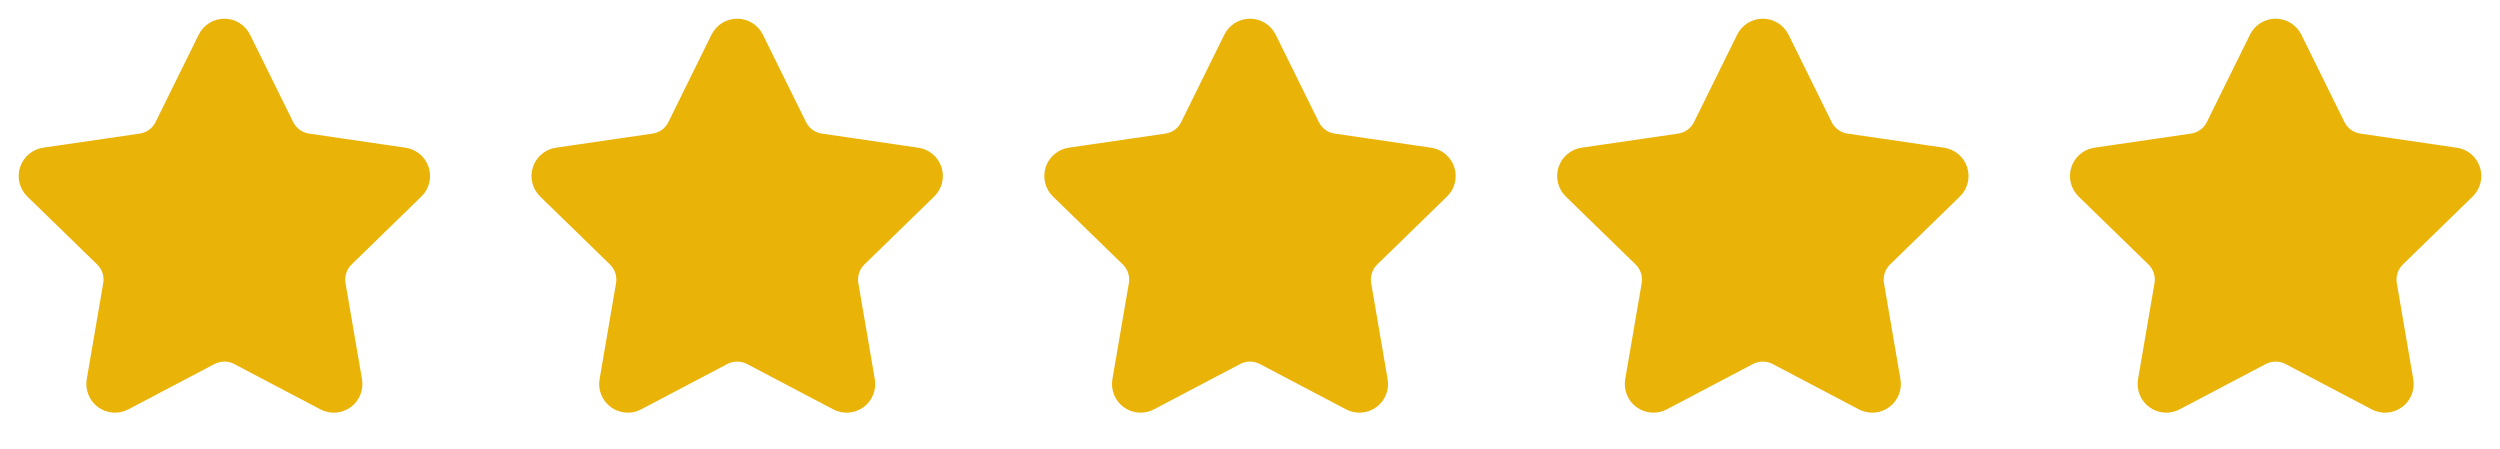
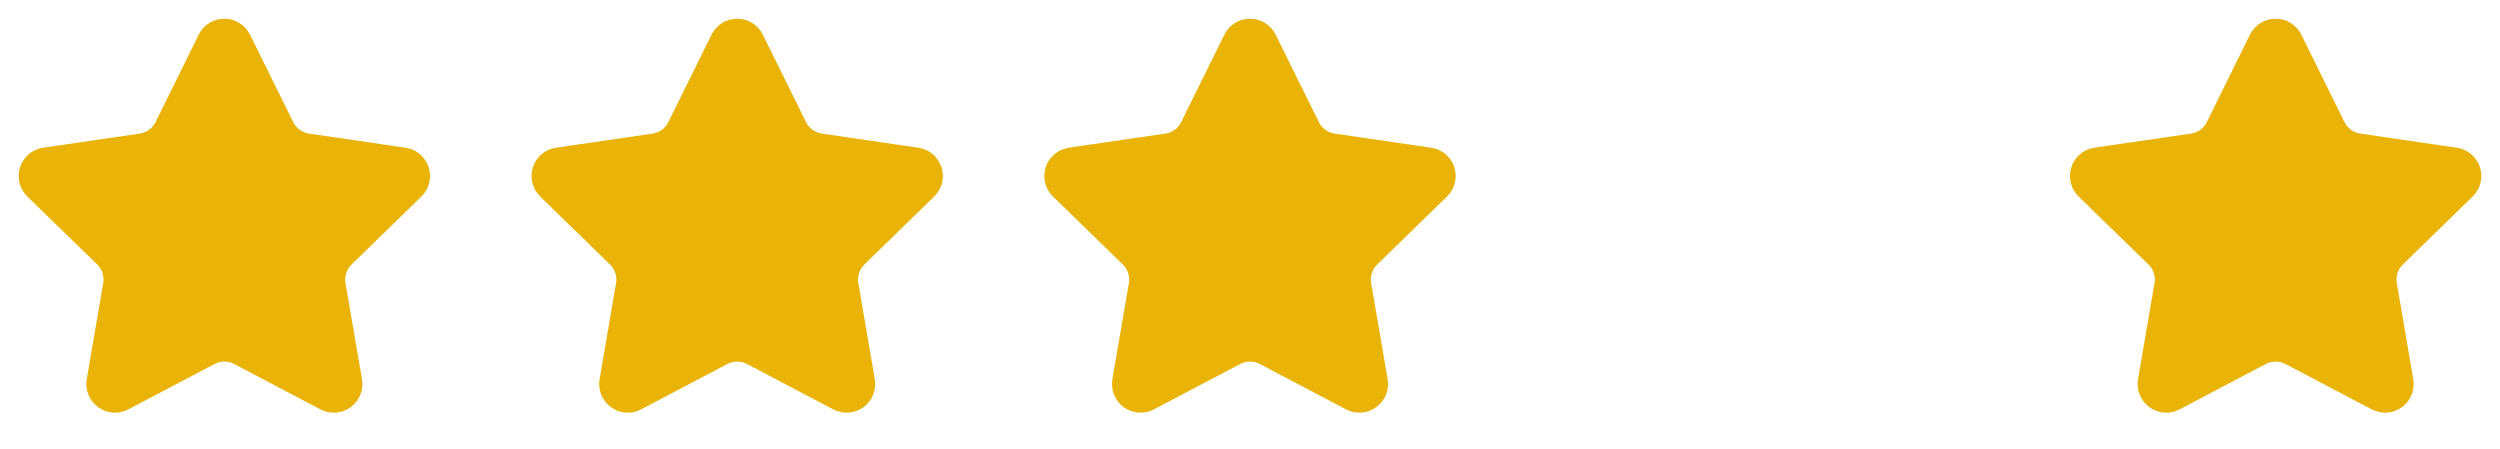
<svg xmlns="http://www.w3.org/2000/svg" fill="none" height="100%" overflow="visible" preserveAspectRatio="none" style="display: block;" viewBox="0 0 78 14" width="100%">
  <g id="Frame 27">
    <g id="Icon">
      <path d="M6.723 1.339C6.749 1.287 6.788 1.244 6.837 1.213C6.886 1.183 6.943 1.167 7 1.167C7.058 1.167 7.115 1.183 7.163 1.213C7.212 1.244 7.252 1.287 7.277 1.339L8.625 4.068C8.714 4.248 8.845 4.403 9.007 4.521C9.169 4.639 9.357 4.716 9.555 4.745L12.569 5.186C12.626 5.194 12.68 5.218 12.724 5.255C12.768 5.293 12.801 5.341 12.819 5.396C12.836 5.451 12.839 5.51 12.825 5.566C12.811 5.622 12.782 5.673 12.74 5.713L10.561 7.835C10.417 7.975 10.31 8.148 10.248 8.339C10.186 8.53 10.171 8.733 10.205 8.931L10.719 11.929C10.729 11.986 10.723 12.045 10.701 12.099C10.68 12.152 10.643 12.199 10.596 12.233C10.55 12.267 10.494 12.287 10.436 12.291C10.378 12.295 10.321 12.283 10.269 12.256L7.576 10.839C7.398 10.746 7.201 10.698 7 10.698C6.8 10.698 6.602 10.746 6.425 10.839L3.731 12.256C3.68 12.283 3.623 12.295 3.565 12.291C3.507 12.287 3.452 12.267 3.405 12.233C3.358 12.199 3.322 12.152 3.3 12.098C3.278 12.045 3.272 11.986 3.282 11.929L3.796 8.931C3.83 8.734 3.815 8.53 3.753 8.339C3.691 8.148 3.584 7.975 3.44 7.835L1.26 5.714C1.219 5.674 1.189 5.622 1.175 5.566C1.161 5.51 1.163 5.451 1.181 5.396C1.199 5.341 1.232 5.292 1.276 5.255C1.321 5.217 1.375 5.193 1.432 5.185L4.445 4.745C4.643 4.716 4.832 4.639 4.994 4.521C5.156 4.404 5.288 4.248 5.376 4.068L6.723 1.339Z" fill="#EAB308" id="Vector" stroke="#EAB308" stroke-linecap="round" stroke-linejoin="round" stroke-width="1.167" />
    </g>
    <g id="Icon_2">
      <path d="M22.723 1.339C22.749 1.287 22.788 1.244 22.837 1.213C22.886 1.183 22.943 1.167 23 1.167C23.058 1.167 23.114 1.183 23.163 1.213C23.212 1.244 23.252 1.287 23.277 1.339L24.625 4.068C24.714 4.248 24.845 4.403 25.007 4.521C25.169 4.639 25.357 4.716 25.555 4.745L28.569 5.186C28.626 5.194 28.68 5.218 28.724 5.255C28.768 5.293 28.801 5.341 28.819 5.396C28.836 5.451 28.839 5.51 28.825 5.566C28.811 5.622 28.782 5.673 28.74 5.713L26.561 7.835C26.417 7.975 26.31 8.148 26.248 8.339C26.186 8.53 26.171 8.733 26.205 8.931L26.719 11.929C26.729 11.986 26.723 12.045 26.701 12.099C26.68 12.152 26.643 12.199 26.596 12.233C26.549 12.267 26.494 12.287 26.436 12.291C26.378 12.295 26.321 12.283 26.269 12.256L23.576 10.839C23.398 10.746 23.201 10.698 23 10.698C22.8 10.698 22.602 10.746 22.425 10.839L19.731 12.256C19.68 12.283 19.622 12.295 19.565 12.291C19.507 12.287 19.452 12.267 19.405 12.233C19.358 12.199 19.322 12.152 19.3 12.098C19.278 12.045 19.272 11.986 19.282 11.929L19.796 8.931C19.83 8.734 19.815 8.53 19.753 8.339C19.691 8.148 19.584 7.975 19.44 7.835L17.26 5.714C17.219 5.674 17.189 5.622 17.175 5.566C17.161 5.51 17.163 5.451 17.181 5.396C17.199 5.341 17.232 5.292 17.276 5.255C17.321 5.217 17.375 5.193 17.432 5.185L20.445 4.745C20.643 4.716 20.832 4.639 20.994 4.521C21.156 4.404 21.288 4.248 21.376 4.068L22.723 1.339Z" fill="#EAB308" id="Vector_2" stroke="#EAB308" stroke-linecap="round" stroke-linejoin="round" stroke-width="1.167" />
    </g>
    <g id="Icon_3">
      <path d="M38.723 1.339C38.749 1.287 38.788 1.244 38.837 1.213C38.886 1.183 38.943 1.167 39 1.167C39.058 1.167 39.114 1.183 39.163 1.213C39.212 1.244 39.252 1.287 39.278 1.339L40.625 4.068C40.714 4.248 40.845 4.403 41.007 4.521C41.169 4.639 41.357 4.716 41.555 4.745L44.569 5.186C44.626 5.194 44.68 5.218 44.724 5.255C44.768 5.293 44.801 5.341 44.819 5.396C44.836 5.451 44.839 5.51 44.825 5.566C44.811 5.622 44.782 5.673 44.74 5.713L42.561 7.835C42.417 7.975 42.31 8.148 42.248 8.339C42.186 8.53 42.171 8.733 42.205 8.931L42.719 11.929C42.729 11.986 42.723 12.045 42.701 12.099C42.68 12.152 42.643 12.199 42.596 12.233C42.55 12.267 42.494 12.287 42.436 12.291C42.378 12.295 42.321 12.283 42.269 12.256L39.576 10.839C39.398 10.746 39.201 10.698 39 10.698C38.8 10.698 38.602 10.746 38.425 10.839L35.731 12.256C35.68 12.283 35.623 12.295 35.565 12.291C35.507 12.287 35.452 12.267 35.405 12.233C35.358 12.199 35.322 12.152 35.3 12.098C35.278 12.045 35.272 11.986 35.282 11.929L35.796 8.931C35.83 8.734 35.815 8.53 35.753 8.339C35.691 8.148 35.584 7.975 35.44 7.835L33.26 5.714C33.219 5.674 33.189 5.622 33.175 5.566C33.161 5.51 33.163 5.451 33.181 5.396C33.199 5.341 33.232 5.292 33.276 5.255C33.321 5.217 33.375 5.193 33.432 5.185L36.445 4.745C36.643 4.716 36.832 4.639 36.994 4.521C37.156 4.404 37.288 4.248 37.376 4.068L38.723 1.339Z" fill="#EAB308" id="Vector_3" stroke="#EAB308" stroke-linecap="round" stroke-linejoin="round" stroke-width="1.167" />
    </g>
    <g id="Icon_4">
-       <path d="M54.723 1.339C54.749 1.287 54.788 1.244 54.837 1.213C54.886 1.183 54.943 1.167 55 1.167C55.058 1.167 55.114 1.183 55.163 1.213C55.212 1.244 55.252 1.287 55.278 1.339L56.625 4.068C56.714 4.248 56.845 4.403 57.007 4.521C57.169 4.639 57.357 4.716 57.555 4.745L60.569 5.186C60.626 5.194 60.68 5.218 60.724 5.255C60.768 5.293 60.801 5.341 60.819 5.396C60.836 5.451 60.839 5.51 60.825 5.566C60.811 5.622 60.782 5.673 60.74 5.713L58.561 7.835C58.417 7.975 58.31 8.148 58.248 8.339C58.186 8.53 58.171 8.733 58.205 8.931L58.719 11.929C58.729 11.986 58.723 12.045 58.701 12.099C58.68 12.152 58.643 12.199 58.596 12.233C58.55 12.267 58.494 12.287 58.436 12.291C58.378 12.295 58.321 12.283 58.269 12.256L55.576 10.839C55.398 10.746 55.201 10.698 55 10.698C54.8 10.698 54.602 10.746 54.425 10.839L51.731 12.256C51.68 12.283 51.623 12.295 51.565 12.291C51.507 12.287 51.452 12.267 51.405 12.233C51.358 12.199 51.322 12.152 51.3 12.098C51.278 12.045 51.272 11.986 51.282 11.929L51.796 8.931C51.83 8.734 51.815 8.53 51.753 8.339C51.691 8.148 51.584 7.975 51.44 7.835L49.26 5.714C49.219 5.674 49.189 5.622 49.175 5.566C49.161 5.51 49.163 5.451 49.181 5.396C49.199 5.341 49.232 5.292 49.276 5.255C49.321 5.217 49.375 5.193 49.432 5.185L52.445 4.745C52.643 4.716 52.832 4.639 52.994 4.521C53.156 4.404 53.288 4.248 53.376 4.068L54.723 1.339Z" fill="#EAB308" id="Vector_4" stroke="#EAB308" stroke-linecap="round" stroke-linejoin="round" stroke-width="1.167" />
-     </g>
+       </g>
    <g id="Icon_5">
      <path d="M70.723 1.339C70.749 1.287 70.788 1.244 70.837 1.213C70.886 1.183 70.943 1.167 71 1.167C71.058 1.167 71.115 1.183 71.163 1.213C71.212 1.244 71.252 1.287 71.278 1.339L72.625 4.068C72.714 4.248 72.845 4.403 73.007 4.521C73.169 4.639 73.357 4.716 73.555 4.745L76.569 5.186C76.626 5.194 76.68 5.218 76.724 5.255C76.768 5.293 76.801 5.341 76.819 5.396C76.836 5.451 76.839 5.51 76.825 5.566C76.811 5.622 76.782 5.673 76.74 5.713L74.561 7.835C74.417 7.975 74.31 8.148 74.248 8.339C74.186 8.53 74.171 8.733 74.205 8.931L74.719 11.929C74.729 11.986 74.723 12.045 74.701 12.099C74.68 12.152 74.643 12.199 74.596 12.233C74.549 12.267 74.494 12.287 74.436 12.291C74.378 12.295 74.321 12.283 74.269 12.256L71.576 10.839C71.398 10.746 71.201 10.698 71 10.698C70.8 10.698 70.602 10.746 70.425 10.839L67.731 12.256C67.68 12.283 67.623 12.295 67.565 12.291C67.507 12.287 67.452 12.267 67.405 12.233C67.358 12.199 67.322 12.152 67.3 12.098C67.278 12.045 67.272 11.986 67.282 11.929L67.796 8.931C67.83 8.734 67.815 8.53 67.753 8.339C67.691 8.148 67.584 7.975 67.44 7.835L65.26 5.714C65.219 5.674 65.189 5.622 65.175 5.566C65.161 5.51 65.163 5.451 65.181 5.396C65.199 5.341 65.232 5.292 65.276 5.255C65.321 5.217 65.375 5.193 65.432 5.185L68.445 4.745C68.643 4.716 68.832 4.639 68.994 4.521C69.156 4.404 69.288 4.248 69.376 4.068L70.723 1.339Z" fill="#EAB308" id="Vector_5" stroke="#EAB308" stroke-linecap="round" stroke-linejoin="round" stroke-width="1.167" />
    </g>
  </g>
</svg>